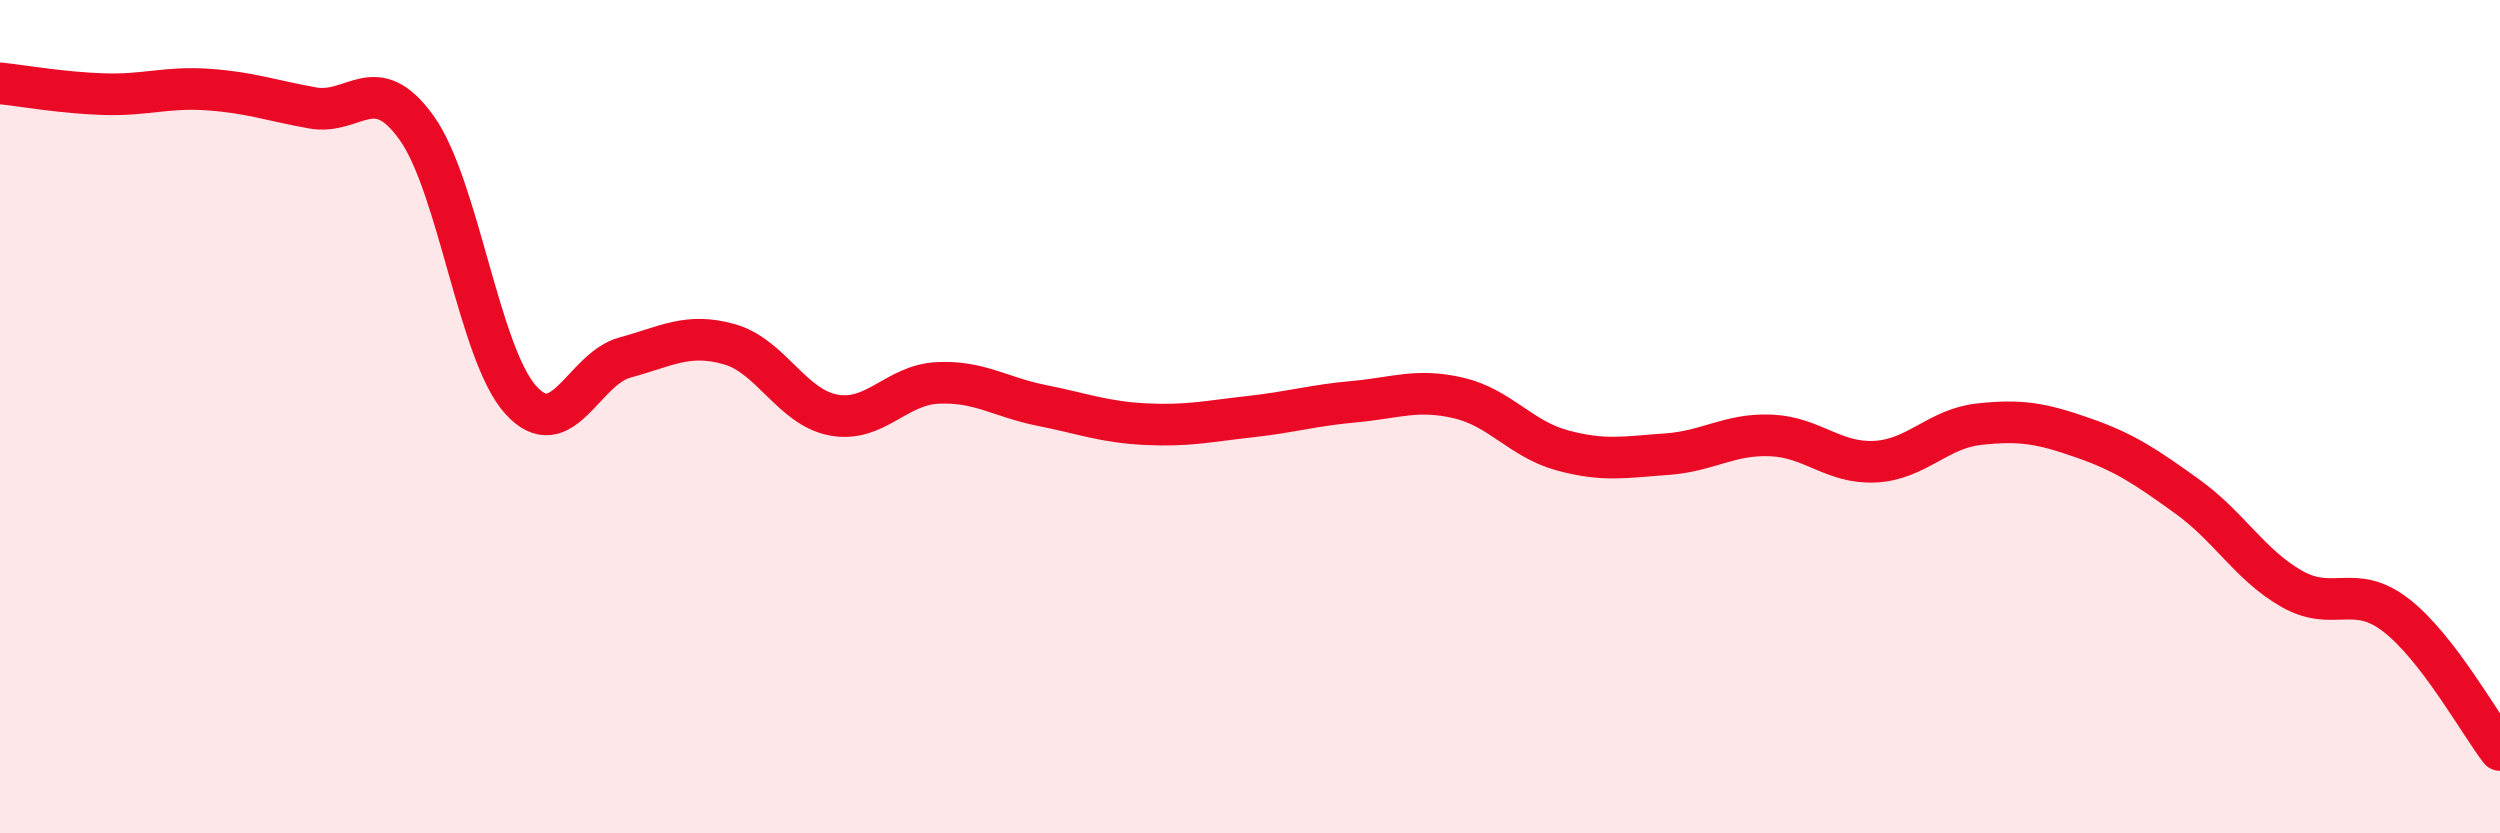
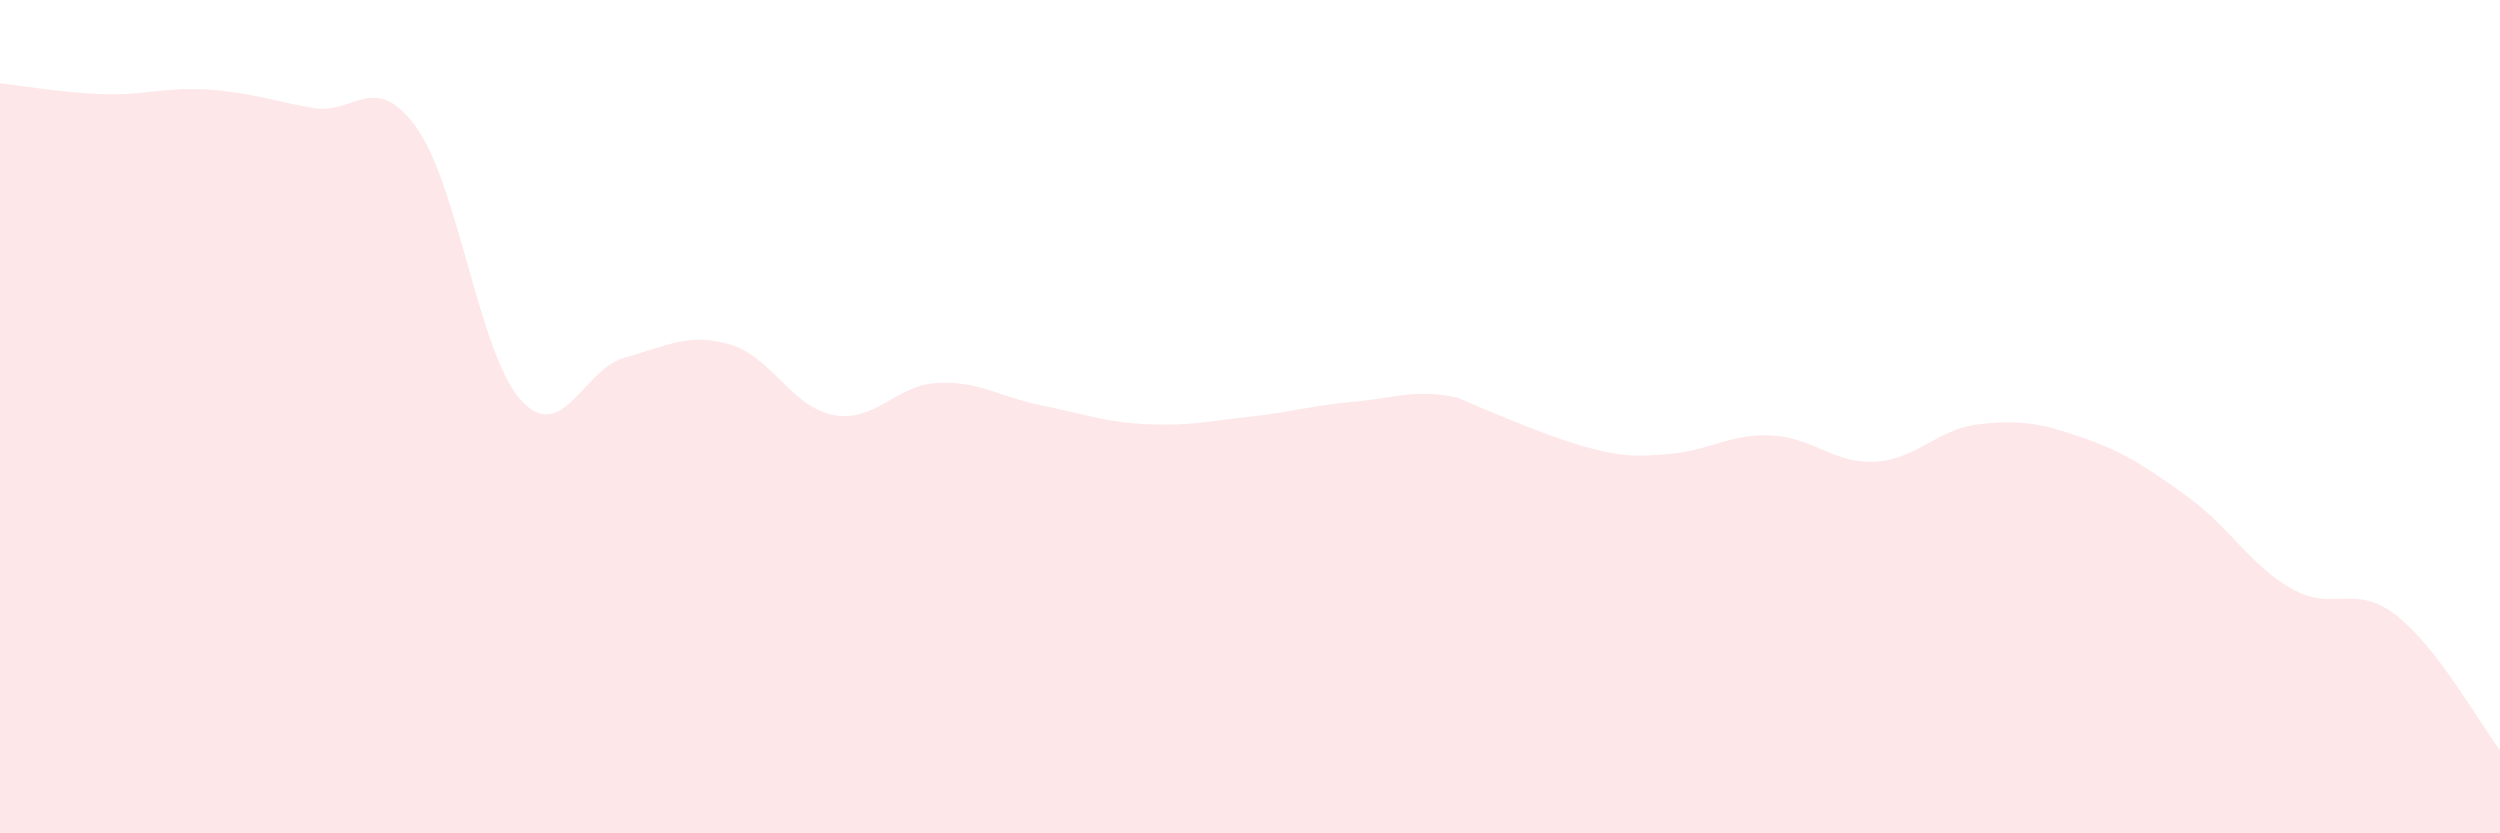
<svg xmlns="http://www.w3.org/2000/svg" width="60" height="20" viewBox="0 0 60 20">
-   <path d="M 0,2 C 0.5,2.05 1.5,2.23 2.5,2.26 C 3.5,2.29 4,2.08 5,2.15 C 6,2.22 6.5,2.41 7.5,2.59 C 8.5,2.77 9,1.67 10,3.07 C 11,4.47 11.5,8.5 12.5,9.6 C 13.5,10.7 14,8.85 15,8.58 C 16,8.31 16.5,7.98 17.5,8.26 C 18.5,8.54 19,9.77 20,9.96 C 21,10.15 21.5,9.24 22.5,9.19 C 23.5,9.14 24,9.53 25,9.73 C 26,9.93 26.5,10.13 27.5,10.18 C 28.5,10.23 29,10.11 30,10 C 31,9.89 31.5,9.73 32.5,9.64 C 33.5,9.55 34,9.32 35,9.55 C 36,9.78 36.5,10.54 37.5,10.81 C 38.5,11.08 39,10.97 40,10.9 C 41,10.83 41.5,10.41 42.5,10.45 C 43.5,10.49 44,11.13 45,11.08 C 46,11.03 46.5,10.29 47.5,10.18 C 48.5,10.07 49,10.16 50,10.51 C 51,10.86 51.5,11.2 52.5,11.92 C 53.5,12.64 54,13.56 55,14.13 C 56,14.7 56.5,13.99 57.5,14.76 C 58.5,15.53 59.5,17.35 60,18L60 20L0 20Z" fill="#EB0A25" opacity="0.1" stroke-linecap="round" stroke-linejoin="round" />
-   <path d="M 0,2 C 0.5,2.05 1.5,2.23 2.5,2.26 C 3.5,2.29 4,2.08 5,2.15 C 6,2.22 6.5,2.41 7.5,2.59 C 8.5,2.77 9,1.67 10,3.07 C 11,4.47 11.5,8.5 12.5,9.6 C 13.5,10.7 14,8.85 15,8.58 C 16,8.31 16.5,7.98 17.5,8.26 C 18.5,8.54 19,9.77 20,9.96 C 21,10.15 21.5,9.24 22.5,9.19 C 23.5,9.14 24,9.53 25,9.73 C 26,9.93 26.5,10.13 27.5,10.18 C 28.5,10.23 29,10.11 30,10 C 31,9.89 31.5,9.73 32.5,9.64 C 33.5,9.55 34,9.32 35,9.55 C 36,9.78 36.5,10.54 37.5,10.81 C 38.5,11.08 39,10.97 40,10.9 C 41,10.83 41.5,10.41 42.5,10.45 C 43.5,10.49 44,11.13 45,11.08 C 46,11.03 46.5,10.29 47.5,10.18 C 48.5,10.07 49,10.16 50,10.51 C 51,10.86 51.5,11.2 52.5,11.92 C 53.5,12.64 54,13.56 55,14.13 C 56,14.7 56.5,13.99 57.5,14.76 C 58.5,15.53 59.5,17.35 60,18" stroke="#EB0A25" stroke-width="1" fill="none" stroke-linecap="round" stroke-linejoin="round" />
+   <path d="M 0,2 C 0.5,2.05 1.5,2.23 2.5,2.26 C 3.5,2.29 4,2.08 5,2.15 C 6,2.22 6.5,2.41 7.5,2.59 C 8.5,2.77 9,1.67 10,3.07 C 11,4.47 11.5,8.5 12.5,9.6 C 13.5,10.7 14,8.85 15,8.58 C 16,8.31 16.5,7.98 17.5,8.26 C 18.5,8.54 19,9.77 20,9.96 C 21,10.15 21.5,9.24 22.5,9.19 C 23.5,9.14 24,9.53 25,9.73 C 26,9.93 26.5,10.13 27.5,10.18 C 28.5,10.23 29,10.11 30,10 C 31,9.89 31.5,9.73 32.5,9.64 C 33.5,9.55 34,9.32 35,9.55 C 38.5,11.08 39,10.97 40,10.9 C 41,10.83 41.5,10.41 42.5,10.45 C 43.5,10.49 44,11.13 45,11.08 C 46,11.03 46.5,10.29 47.5,10.18 C 48.5,10.07 49,10.16 50,10.51 C 51,10.86 51.5,11.2 52.5,11.92 C 53.5,12.64 54,13.56 55,14.13 C 56,14.7 56.5,13.99 57.5,14.76 C 58.5,15.53 59.5,17.35 60,18L60 20L0 20Z" fill="#EB0A25" opacity="0.1" stroke-linecap="round" stroke-linejoin="round" />
</svg>